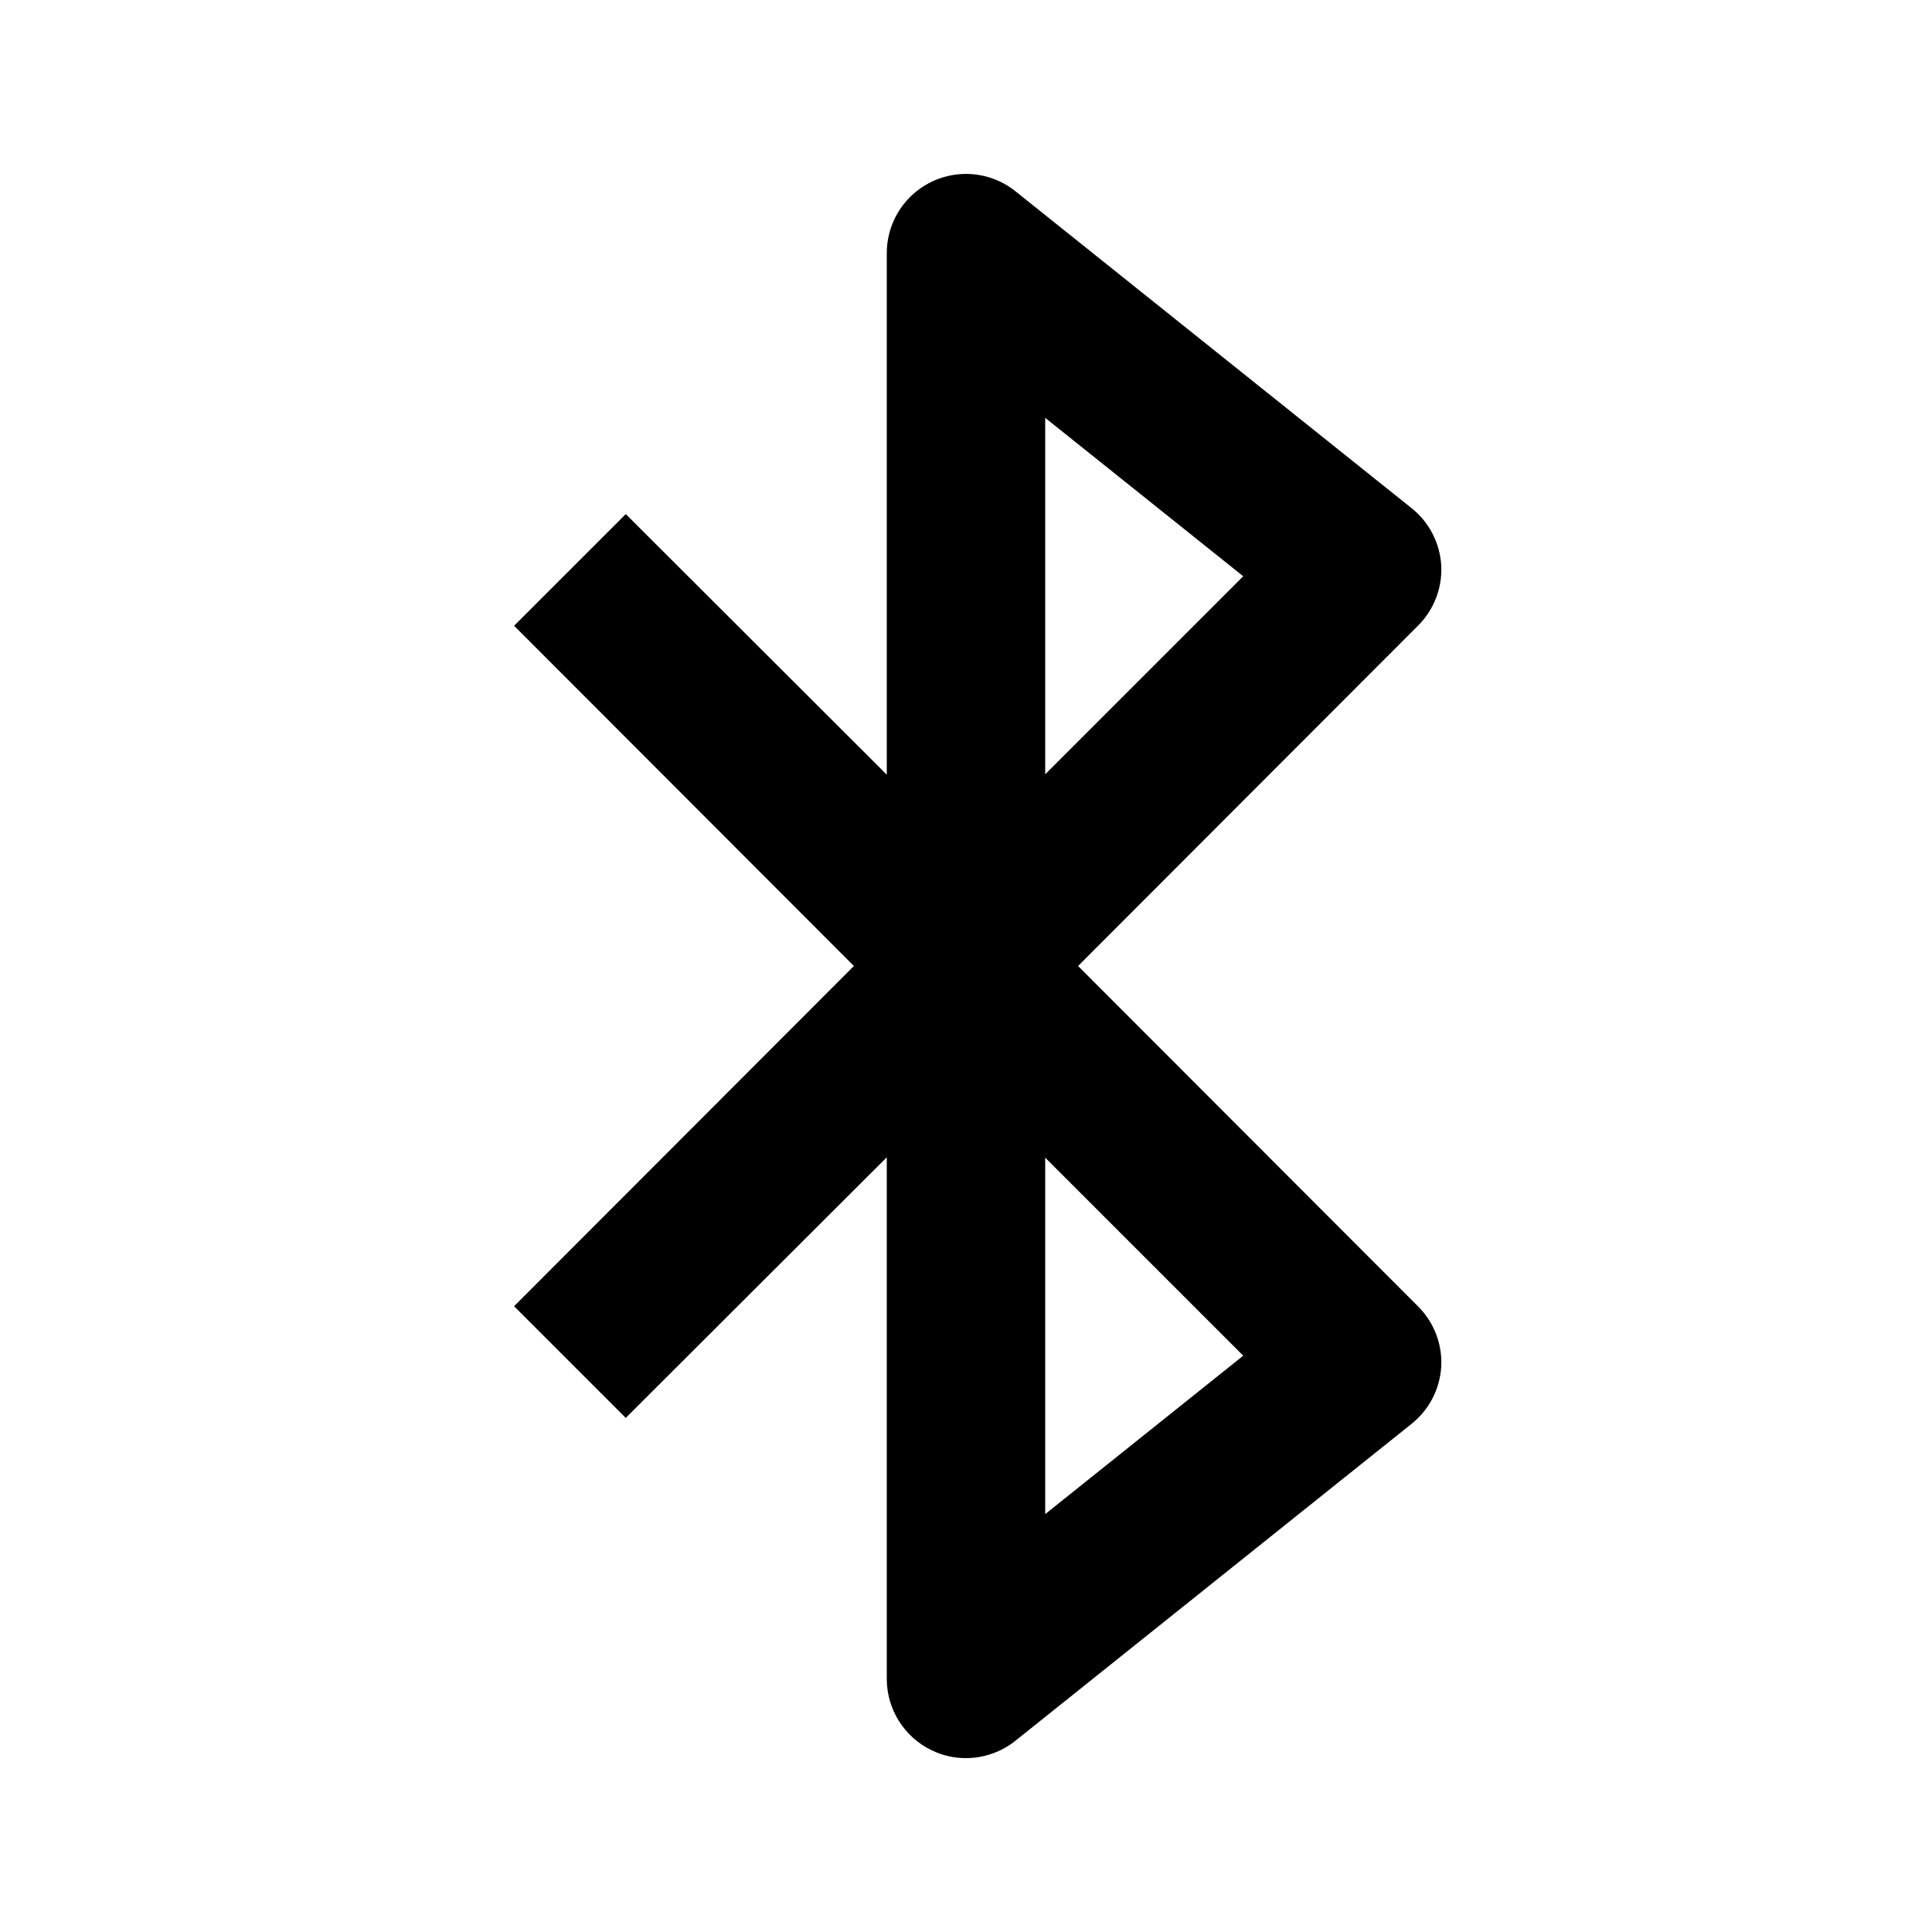
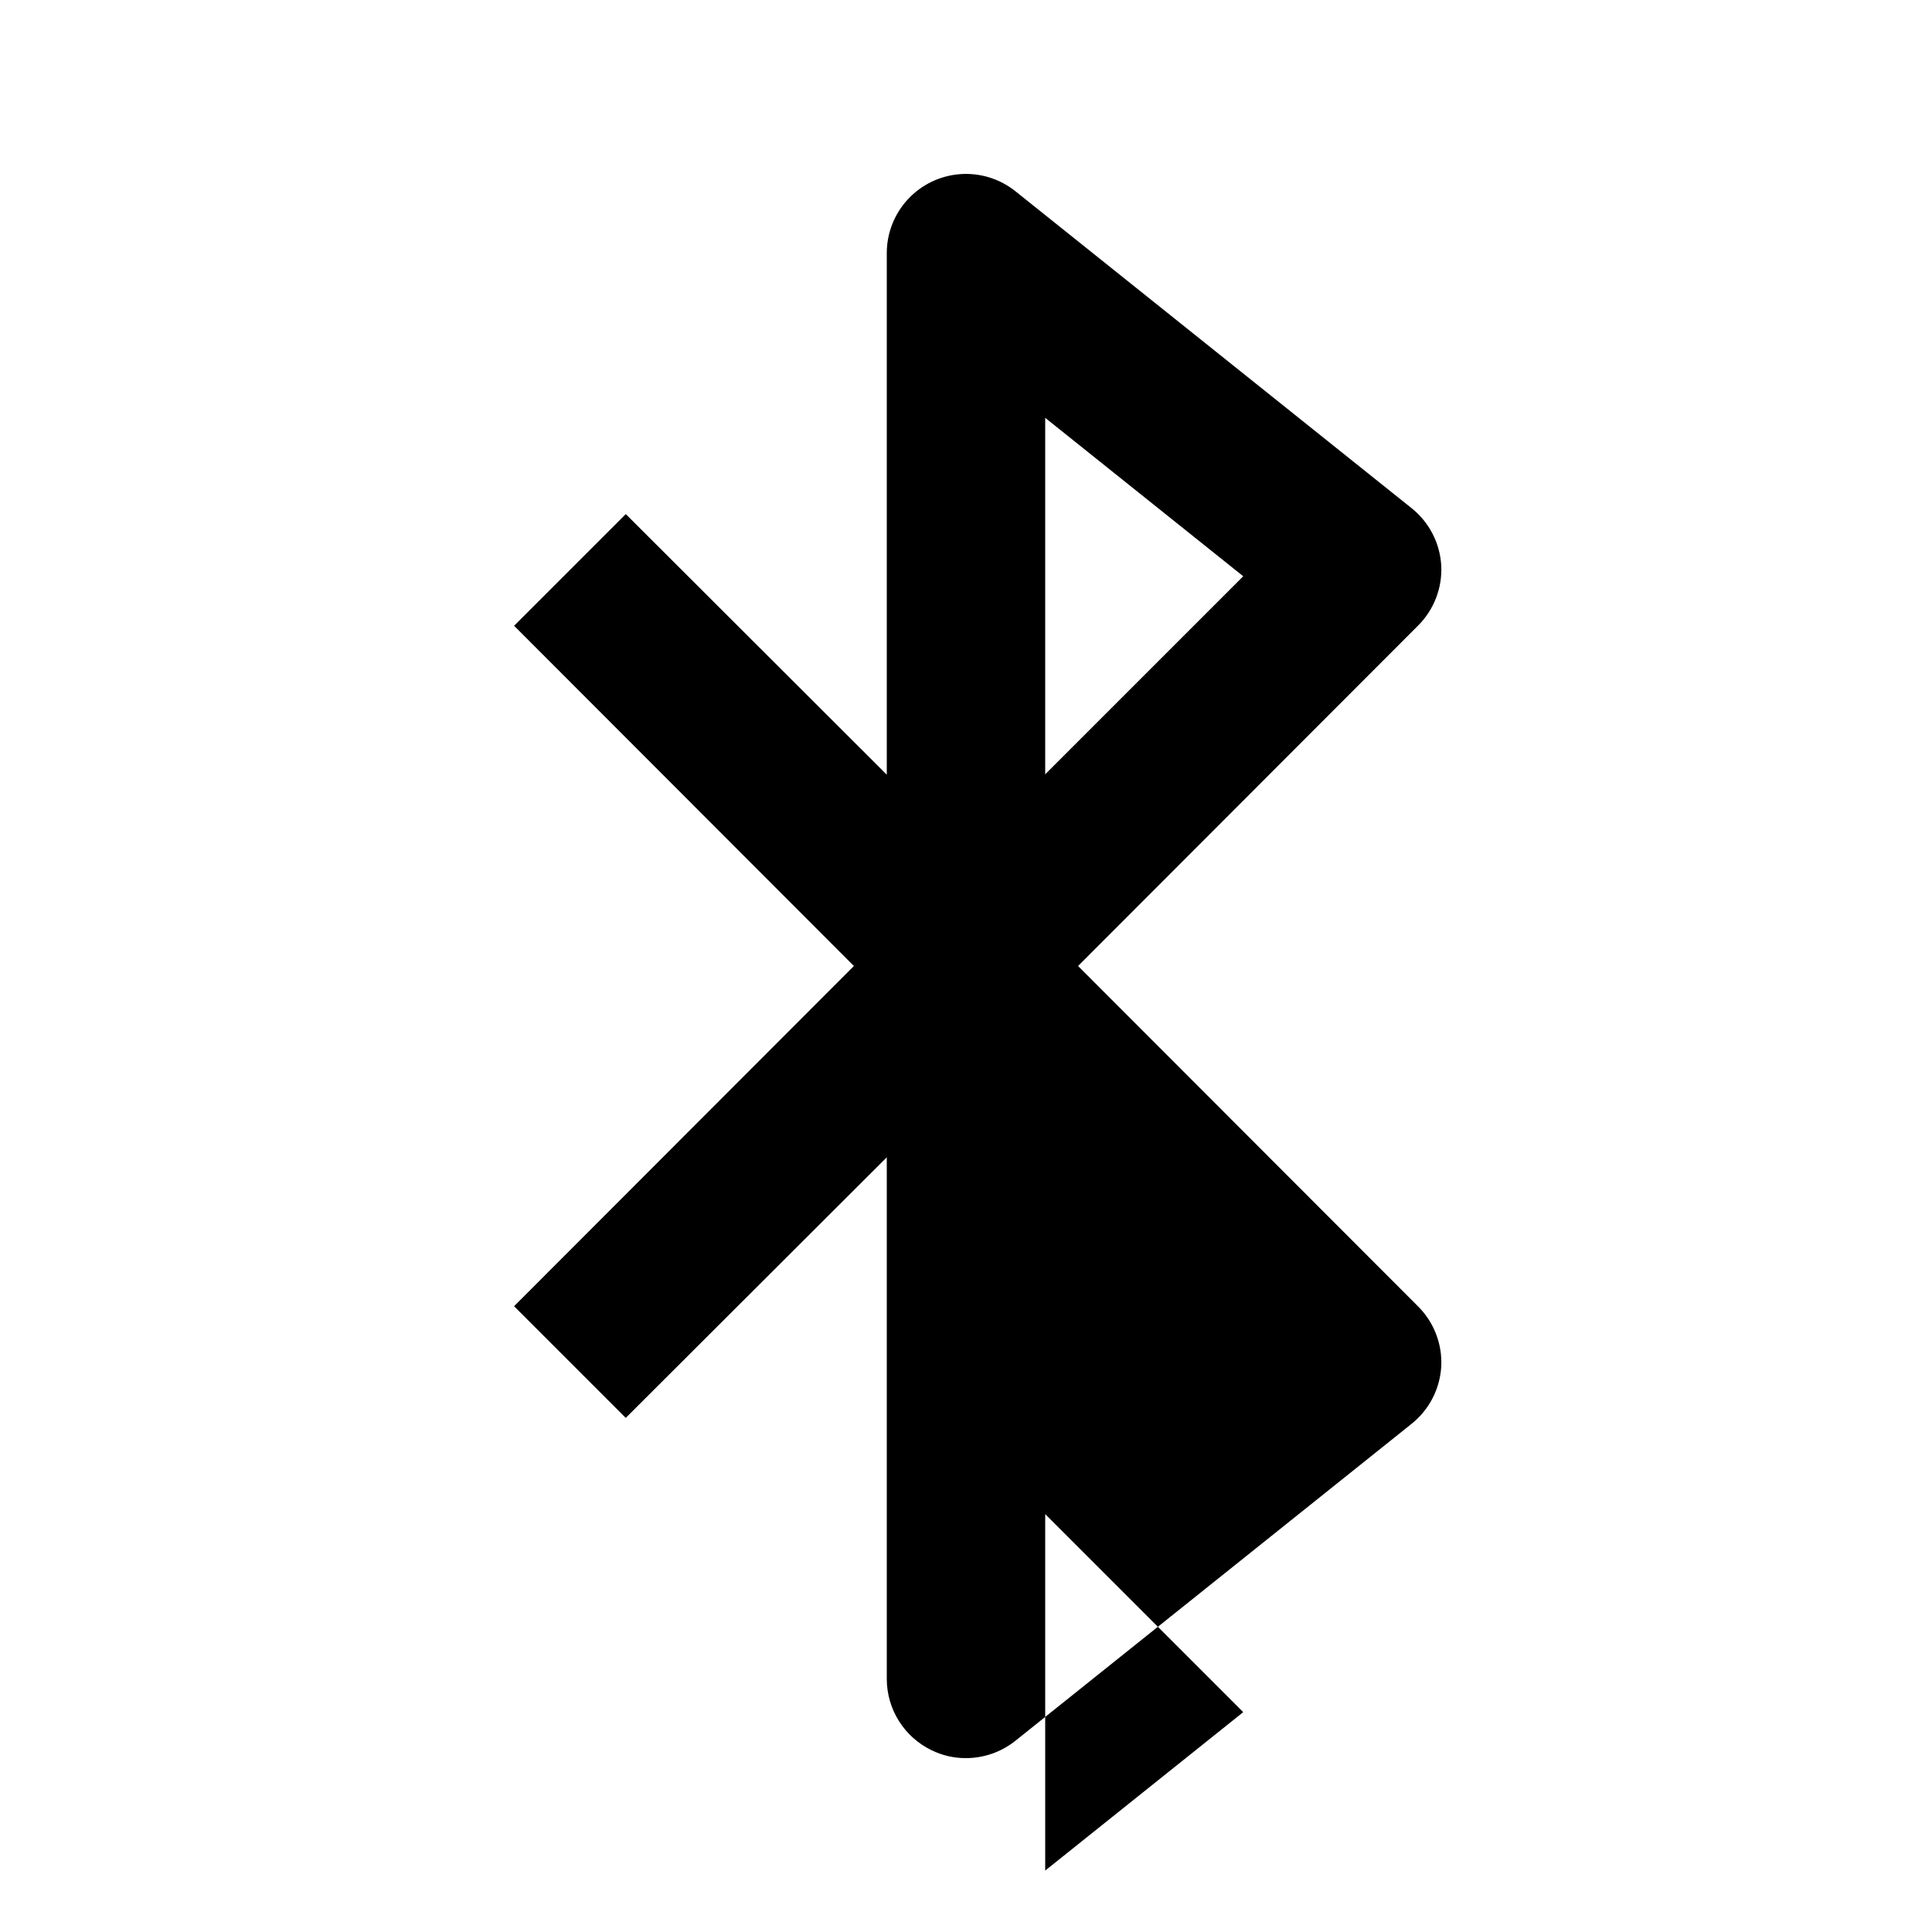
<svg xmlns="http://www.w3.org/2000/svg" fill="#000000" width="800px" height="800px" version="1.1" viewBox="144 144 512 512">
-   <path d="m429.7 400 90.055-90.16v-0.004c4.238-4.195 6.488-9.996 6.191-15.953-0.34-5.961-3.199-11.496-7.871-15.219l-104.96-83.969c-4.137-3.312-9.371-4.938-14.656-4.547-5.285 0.387-10.227 2.758-13.836 6.641-3.609 3.879-5.617 8.98-5.617 14.281v138.23l-69.168-69.062-29.598 29.598 90.051 90.164-90.055 90.16 29.598 29.598 69.172-69.062v138.23c0 3.945 1.113 7.812 3.211 11.152 2.098 3.344 5.094 6.027 8.648 7.742 2.84 1.398 5.965 2.117 9.133 2.098 4.769-0.004 9.398-1.633 13.117-4.617l104.96-83.969c4.672-3.723 7.531-9.258 7.871-15.219 0.297-5.957-1.953-11.758-6.191-15.953zm-8.711-145.27 52.48 41.984-52.48 52.48zm0 290.53v-94.465l52.48 52.48z" />
+   <path d="m429.7 400 90.055-90.16v-0.004c4.238-4.195 6.488-9.996 6.191-15.953-0.34-5.961-3.199-11.496-7.871-15.219l-104.96-83.969c-4.137-3.312-9.371-4.938-14.656-4.547-5.285 0.387-10.227 2.758-13.836 6.641-3.609 3.879-5.617 8.98-5.617 14.281v138.23l-69.168-69.062-29.598 29.598 90.051 90.164-90.055 90.16 29.598 29.598 69.172-69.062v138.23c0 3.945 1.113 7.812 3.211 11.152 2.098 3.344 5.094 6.027 8.648 7.742 2.84 1.398 5.965 2.117 9.133 2.098 4.769-0.004 9.398-1.633 13.117-4.617l104.96-83.969c4.672-3.723 7.531-9.258 7.871-15.219 0.297-5.957-1.953-11.758-6.191-15.953zm-8.711-145.27 52.48 41.984-52.48 52.48m0 290.53v-94.465l52.48 52.48z" />
</svg>